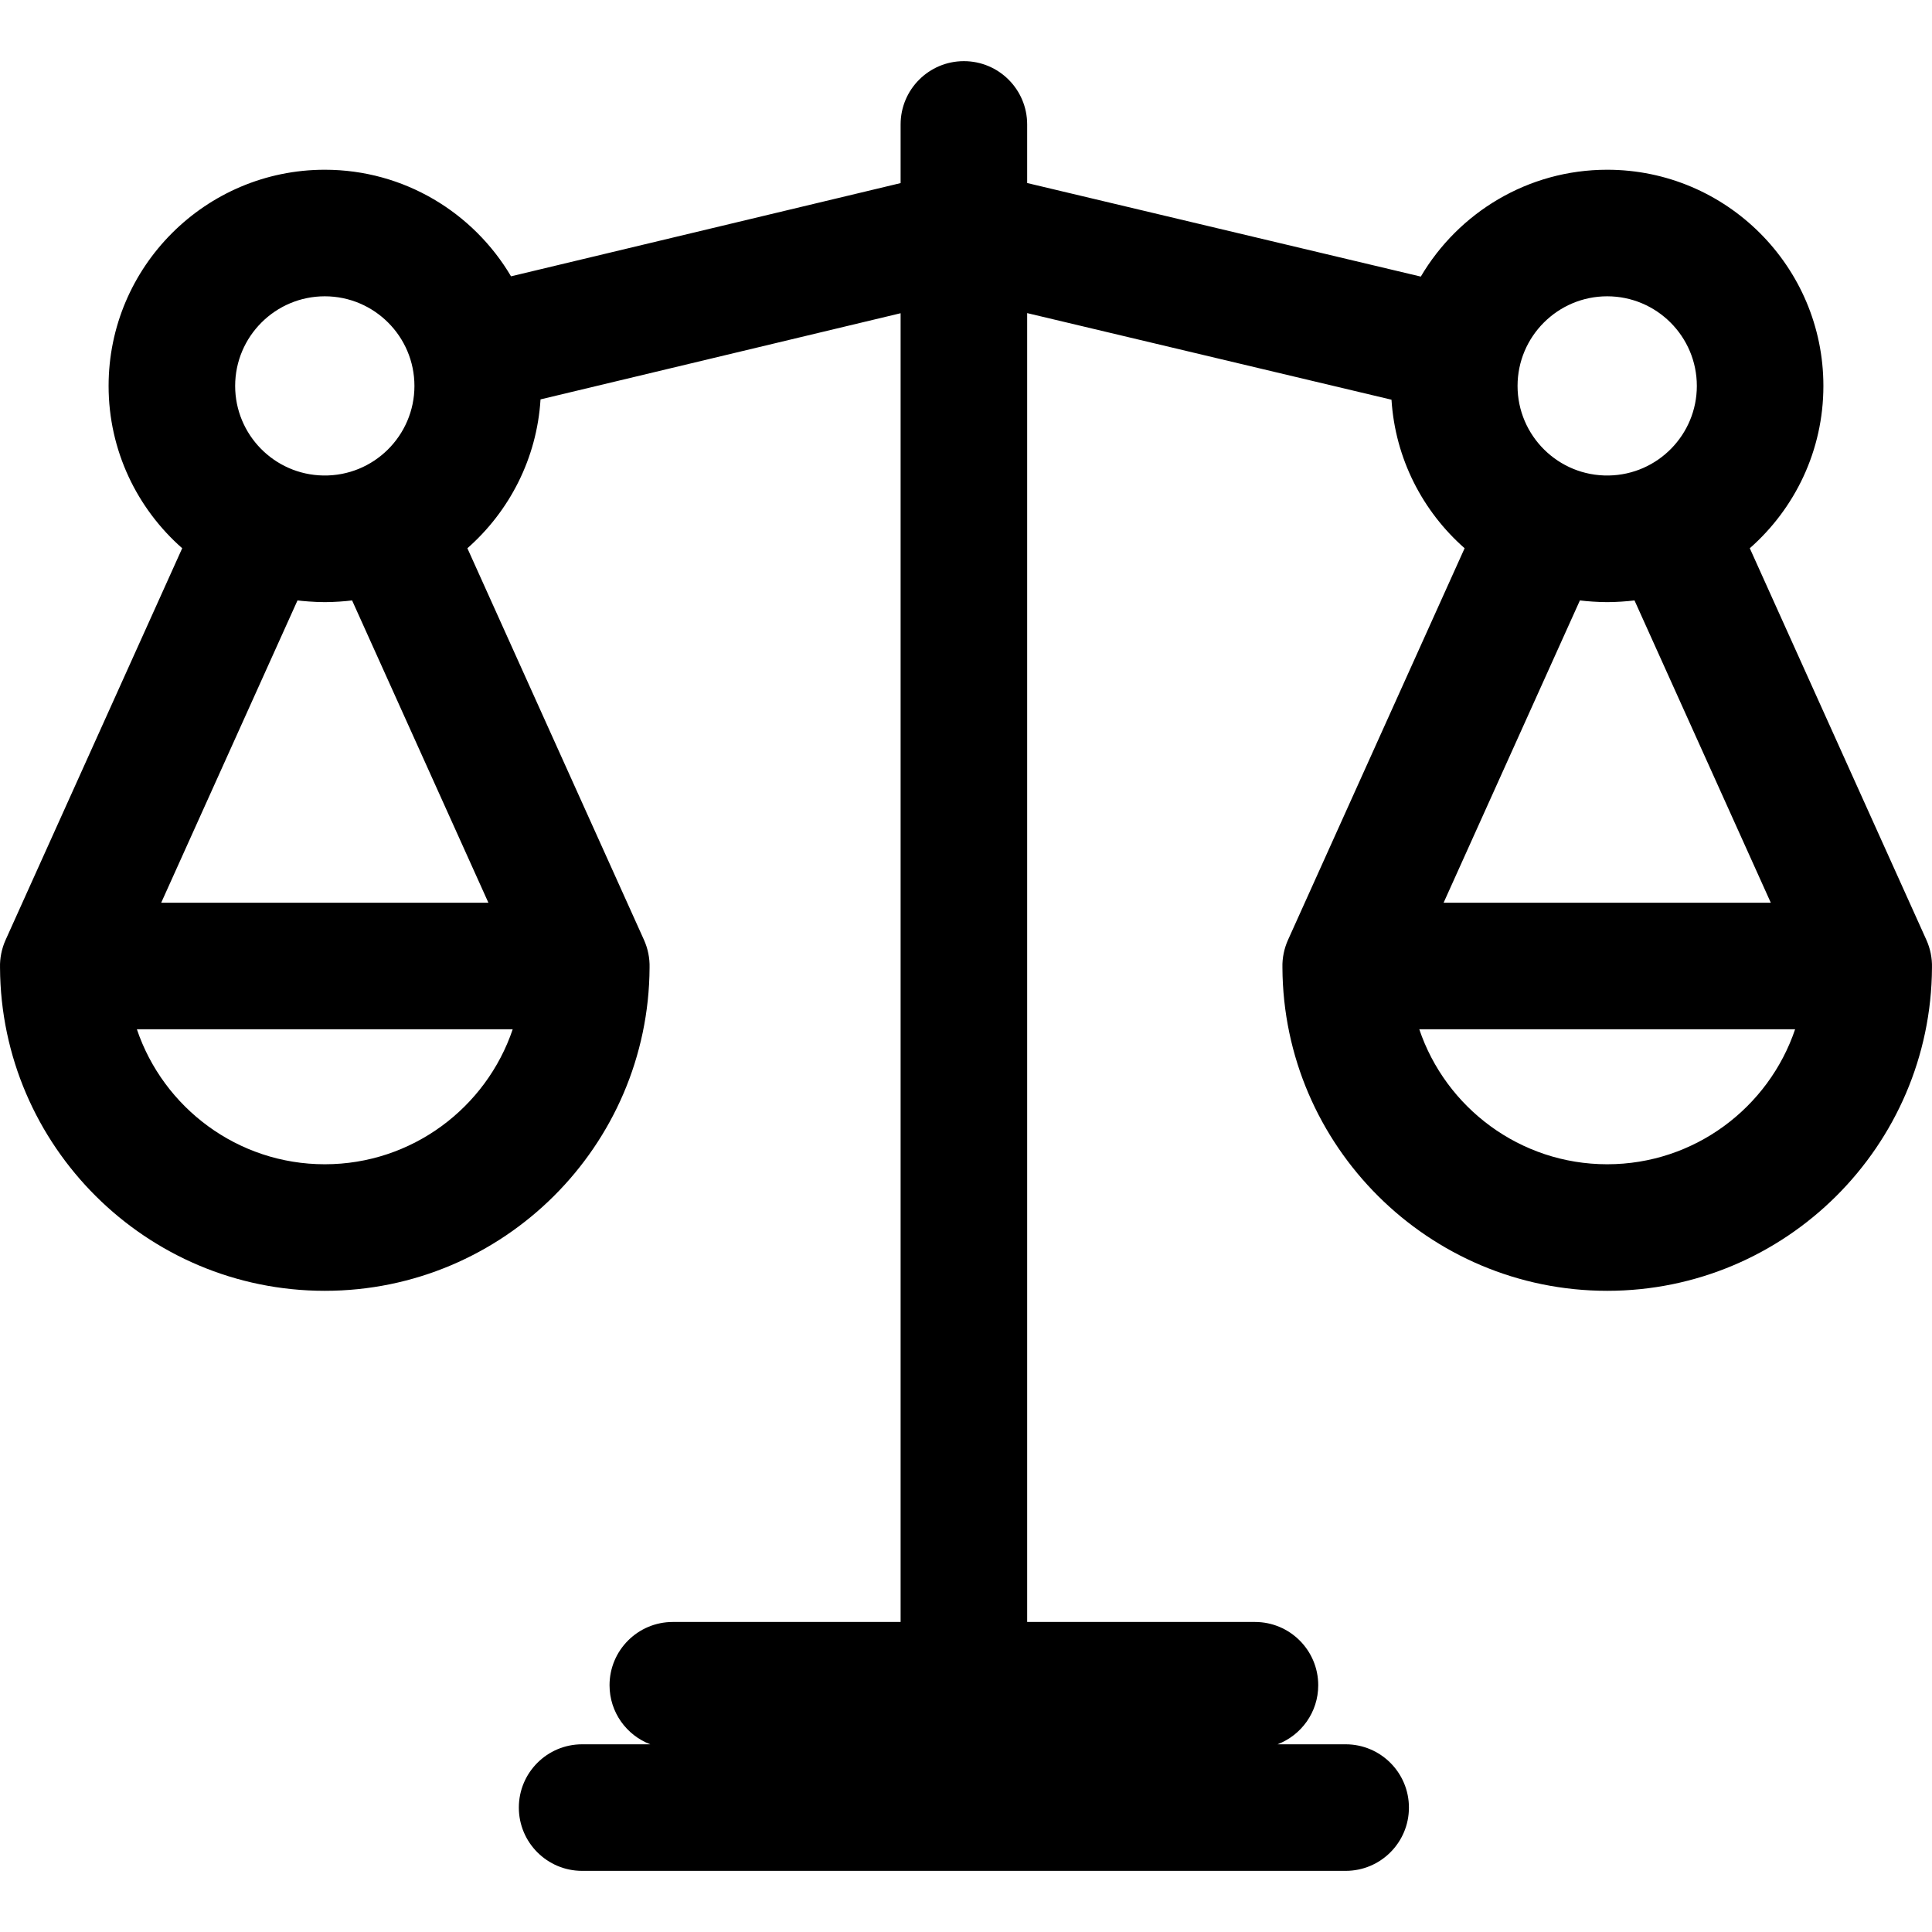
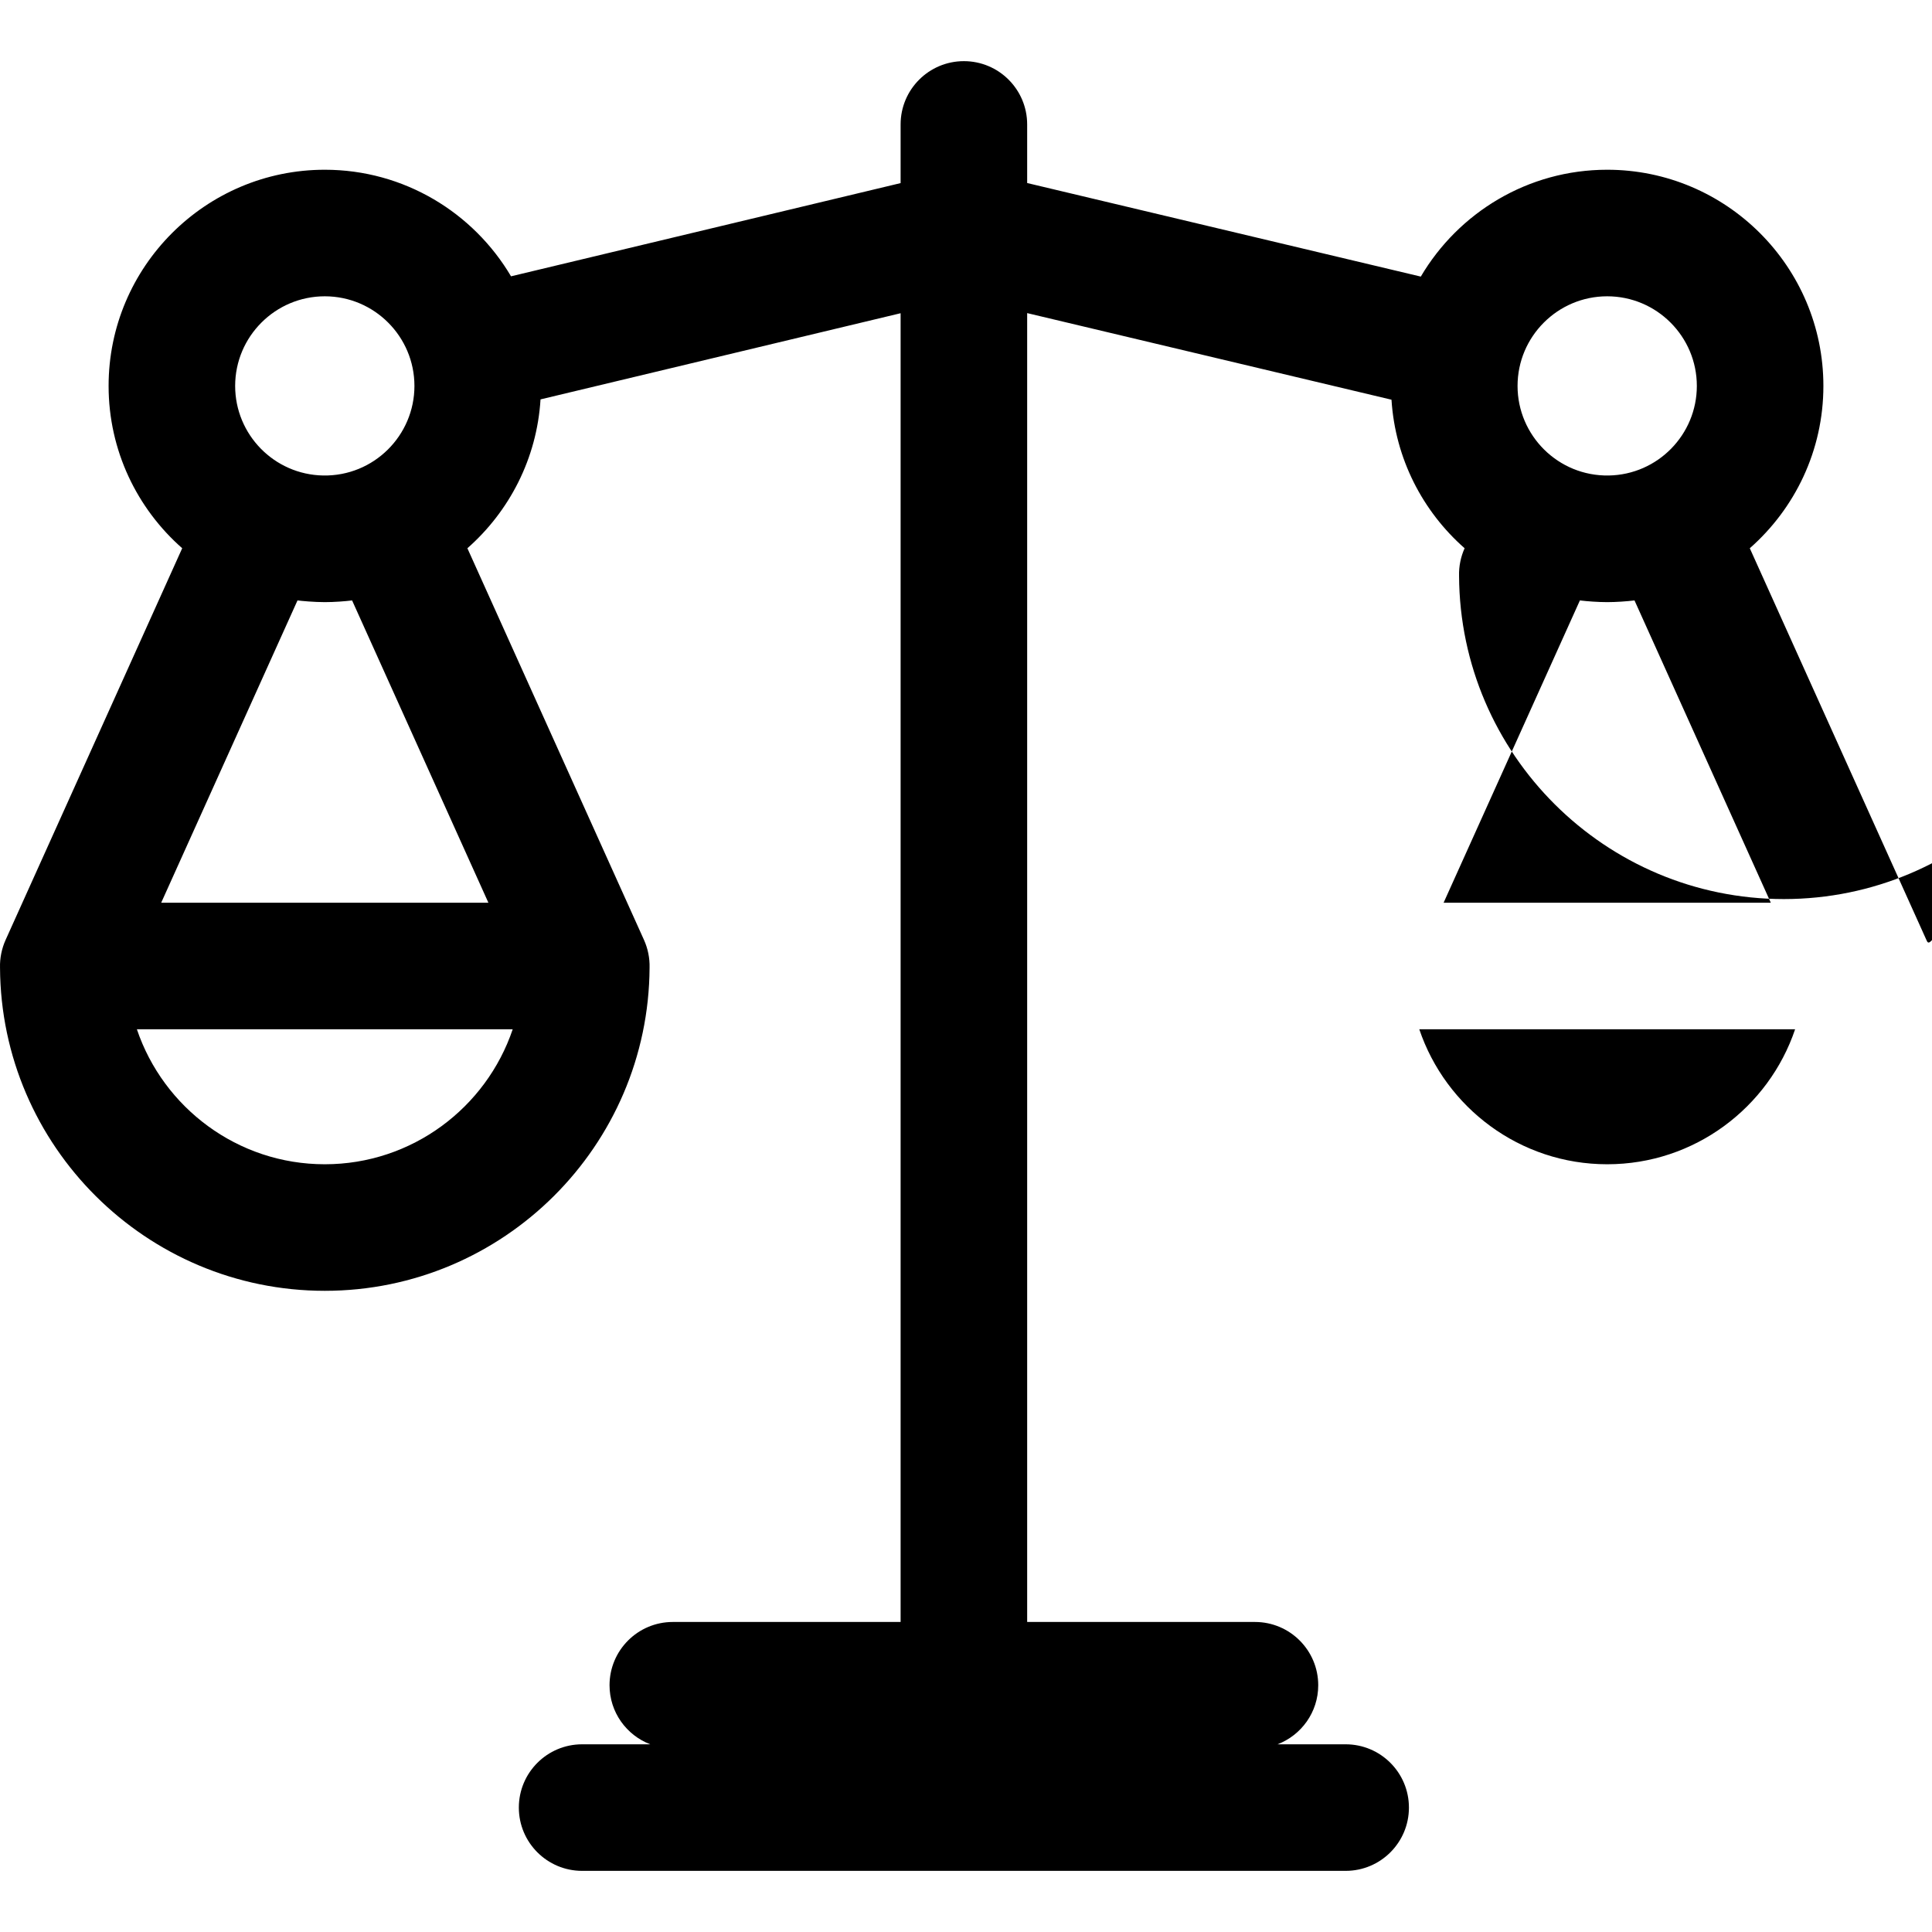
<svg xmlns="http://www.w3.org/2000/svg" version="1.1" id="Layer_1" x="0px" y="0px" viewBox="0 0 512 512" style="enable-background:new 0 0 512 512;" xml:space="preserve">
  <g>
    <g>
-       <path d="M510.522,249.107l-46.81-103.817c11.946-10.507,19.506-25.889,19.506-43.012c0-31.591-25.701-57.294-57.294-57.294    c-21.024,0-39.428,11.391-49.396,28.316L272.209,48.504v-15.53c0-9.261-7.508-16.769-16.769-16.769    c-9.261,0-16.769,7.508-16.769,16.769v15.549L135.427,73.226c-9.978-16.885-28.36-28.242-49.353-28.242    c-31.593,0-57.294,25.702-57.294,57.294c0,17.122,7.559,32.504,19.506,43.012L1.477,249.107c-1.013,2.252-1.542,4.805-1.471,7.339    c0.243,47.259,38.754,85.633,86.069,85.633c47.315,0,85.825-38.374,86.069-85.633c0.07-2.524-0.451-5.072-1.471-7.339    l-46.81-103.817c11.11-9.773,18.416-23.764,19.384-39.449l95.425-22.833v346.83h-60.368c-9.261,0-16.769,7.508-16.769,16.769    c0,7.151,4.484,13.24,10.788,15.651h-18.055c-9.261,0-16.769,7.508-16.769,16.769c0,9.261,7.508,16.769,16.769,16.769h202.345    c9.261,0,16.769-7.508,16.769-16.769c0-9.261-7.508-16.769-16.769-16.769h-18.055c6.303-2.411,10.788-8.5,10.788-15.651    c0-9.261-7.508-16.769-16.769-16.769H272.21V82.976l96.55,22.95c0.989,15.651,8.287,29.609,19.377,39.364l-46.81,103.817    c-1.007,2.239-1.543,4.766-1.471,7.339c0.243,47.259,38.754,85.633,86.069,85.633s85.825-38.374,86.069-85.633    C512.064,253.884,511.531,251.35,510.522,249.107z M86.074,78.522c13.099,0,23.756,10.657,23.756,23.756    c0,13.149-10.791,23.962-24.166,23.735c-13.021-0.227-23.346-10.87-23.346-23.735C62.318,89.179,72.977,78.522,86.074,78.522z     M86.074,308.542c-23.112,0-42.785-14.998-49.799-35.774h99.598C128.861,293.544,109.186,308.542,86.074,308.542z     M129.431,239.232H42.719L78.84,159.12c1.118,0.141,4.374,0.452,7.235,0.452c2.484,0,5.428-0.224,7.234-0.452L129.431,239.232z     M425.924,78.522c13.099,0,23.756,10.657,23.756,23.756c0,12.861-10.32,23.508-23.346,23.735    c-13.367,0.226-24.166-10.579-24.166-23.735C402.168,89.179,412.826,78.522,425.924,78.522z M418.69,159.12    c1.87,0.236,4.838,0.452,7.235,0.452c2.375,0,5.346-0.214,7.235-0.452l36.121,80.112H382.57L418.69,159.12z M425.924,308.542    c-23.112,0-42.785-14.998-49.799-35.774h99.598C468.71,293.544,449.036,308.542,425.924,308.542z" />
+       <path d="M510.522,249.107l-46.81-103.817c11.946-10.507,19.506-25.889,19.506-43.012c0-31.591-25.701-57.294-57.294-57.294    c-21.024,0-39.428,11.391-49.396,28.316L272.209,48.504v-15.53c0-9.261-7.508-16.769-16.769-16.769    c-9.261,0-16.769,7.508-16.769,16.769v15.549L135.427,73.226c-9.978-16.885-28.36-28.242-49.353-28.242    c-31.593,0-57.294,25.702-57.294,57.294c0,17.122,7.559,32.504,19.506,43.012L1.477,249.107c-1.013,2.252-1.542,4.805-1.471,7.339    c0.243,47.259,38.754,85.633,86.069,85.633c47.315,0,85.825-38.374,86.069-85.633c0.07-2.524-0.451-5.072-1.471-7.339    l-46.81-103.817c11.11-9.773,18.416-23.764,19.384-39.449l95.425-22.833v346.83h-60.368c-9.261,0-16.769,7.508-16.769,16.769    c0,7.151,4.484,13.24,10.788,15.651h-18.055c-9.261,0-16.769,7.508-16.769,16.769c0,9.261,7.508,16.769,16.769,16.769h202.345    c9.261,0,16.769-7.508,16.769-16.769c0-9.261-7.508-16.769-16.769-16.769h-18.055c6.303-2.411,10.788-8.5,10.788-15.651    c0-9.261-7.508-16.769-16.769-16.769H272.21V82.976l96.55,22.95c0.989,15.651,8.287,29.609,19.377,39.364c-1.007,2.239-1.543,4.766-1.471,7.339c0.243,47.259,38.754,85.633,86.069,85.633s85.825-38.374,86.069-85.633    C512.064,253.884,511.531,251.35,510.522,249.107z M86.074,78.522c13.099,0,23.756,10.657,23.756,23.756    c0,13.149-10.791,23.962-24.166,23.735c-13.021-0.227-23.346-10.87-23.346-23.735C62.318,89.179,72.977,78.522,86.074,78.522z     M86.074,308.542c-23.112,0-42.785-14.998-49.799-35.774h99.598C128.861,293.544,109.186,308.542,86.074,308.542z     M129.431,239.232H42.719L78.84,159.12c1.118,0.141,4.374,0.452,7.235,0.452c2.484,0,5.428-0.224,7.234-0.452L129.431,239.232z     M425.924,78.522c13.099,0,23.756,10.657,23.756,23.756c0,12.861-10.32,23.508-23.346,23.735    c-13.367,0.226-24.166-10.579-24.166-23.735C402.168,89.179,412.826,78.522,425.924,78.522z M418.69,159.12    c1.87,0.236,4.838,0.452,7.235,0.452c2.375,0,5.346-0.214,7.235-0.452l36.121,80.112H382.57L418.69,159.12z M425.924,308.542    c-23.112,0-42.785-14.998-49.799-35.774h99.598C468.71,293.544,449.036,308.542,425.924,308.542z" />
    </g>
  </g>
  <g>
</g>
  <g>
</g>
  <g>
</g>
  <g>
</g>
  <g>
</g>
  <g>
</g>
  <g>
</g>
  <g>
</g>
  <g>
</g>
  <g>
</g>
  <g>
</g>
  <g>
</g>
  <g>
</g>
  <g>
</g>
  <g>
</g>
</svg>